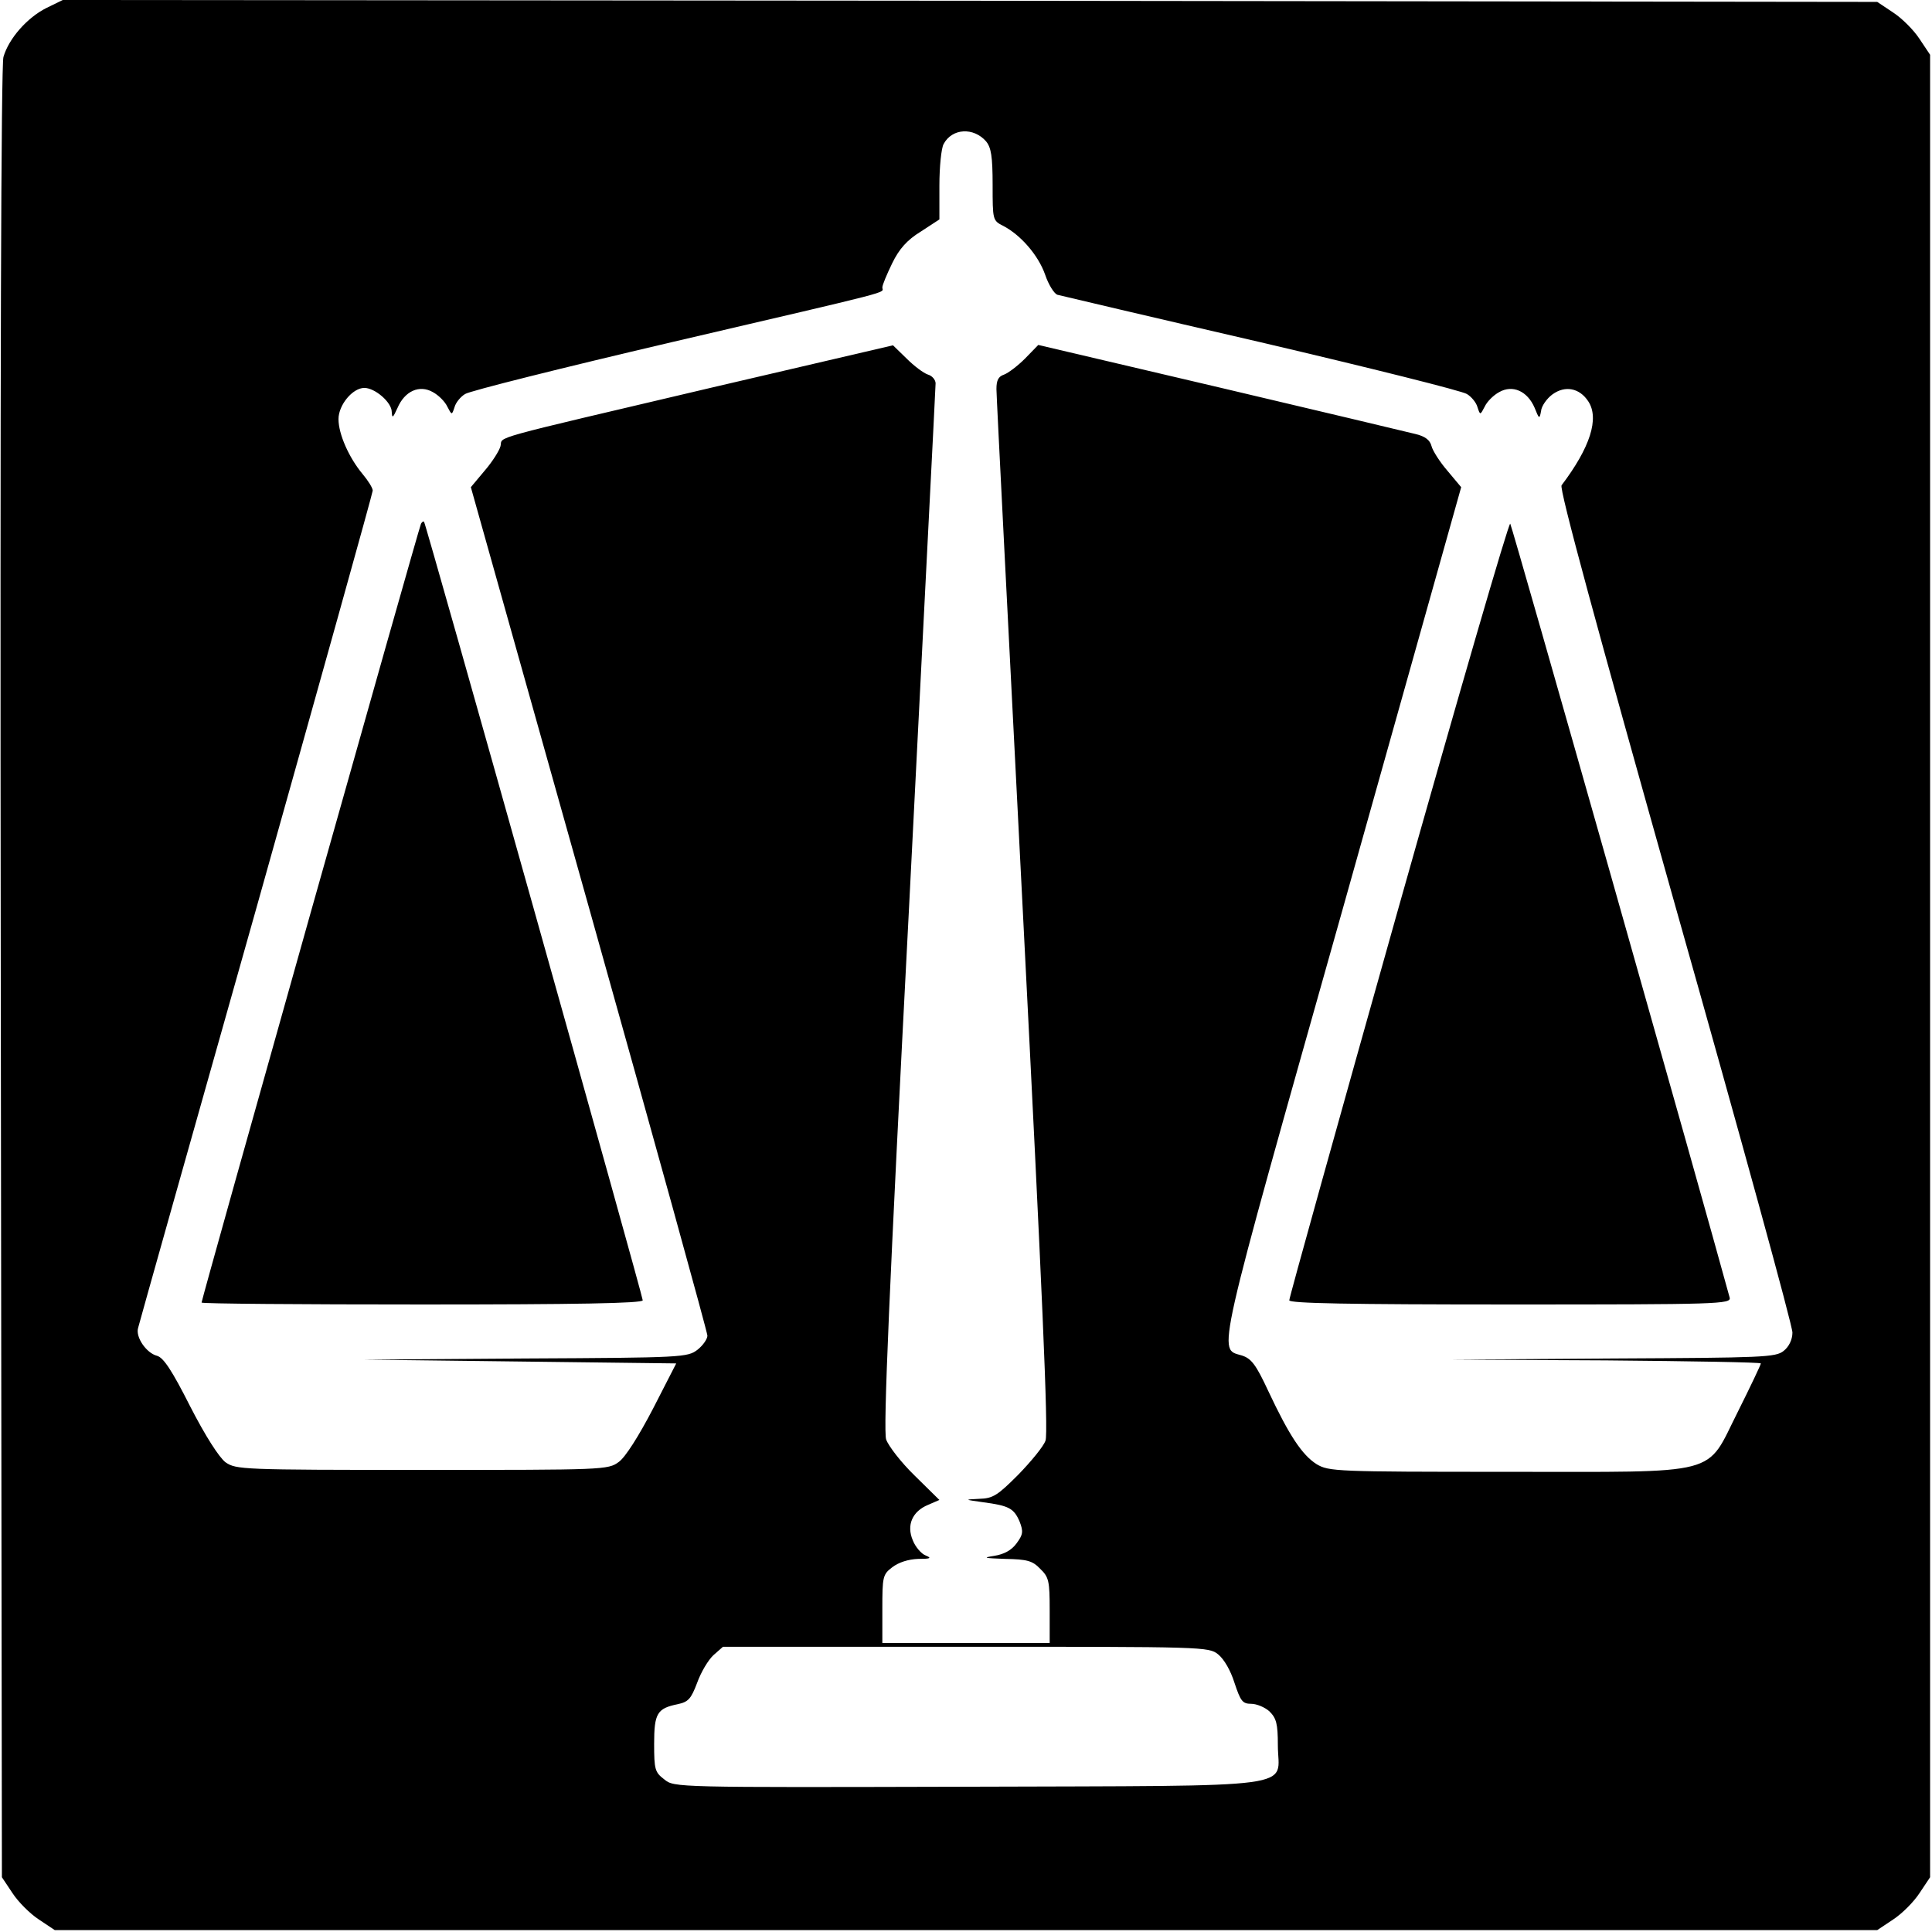
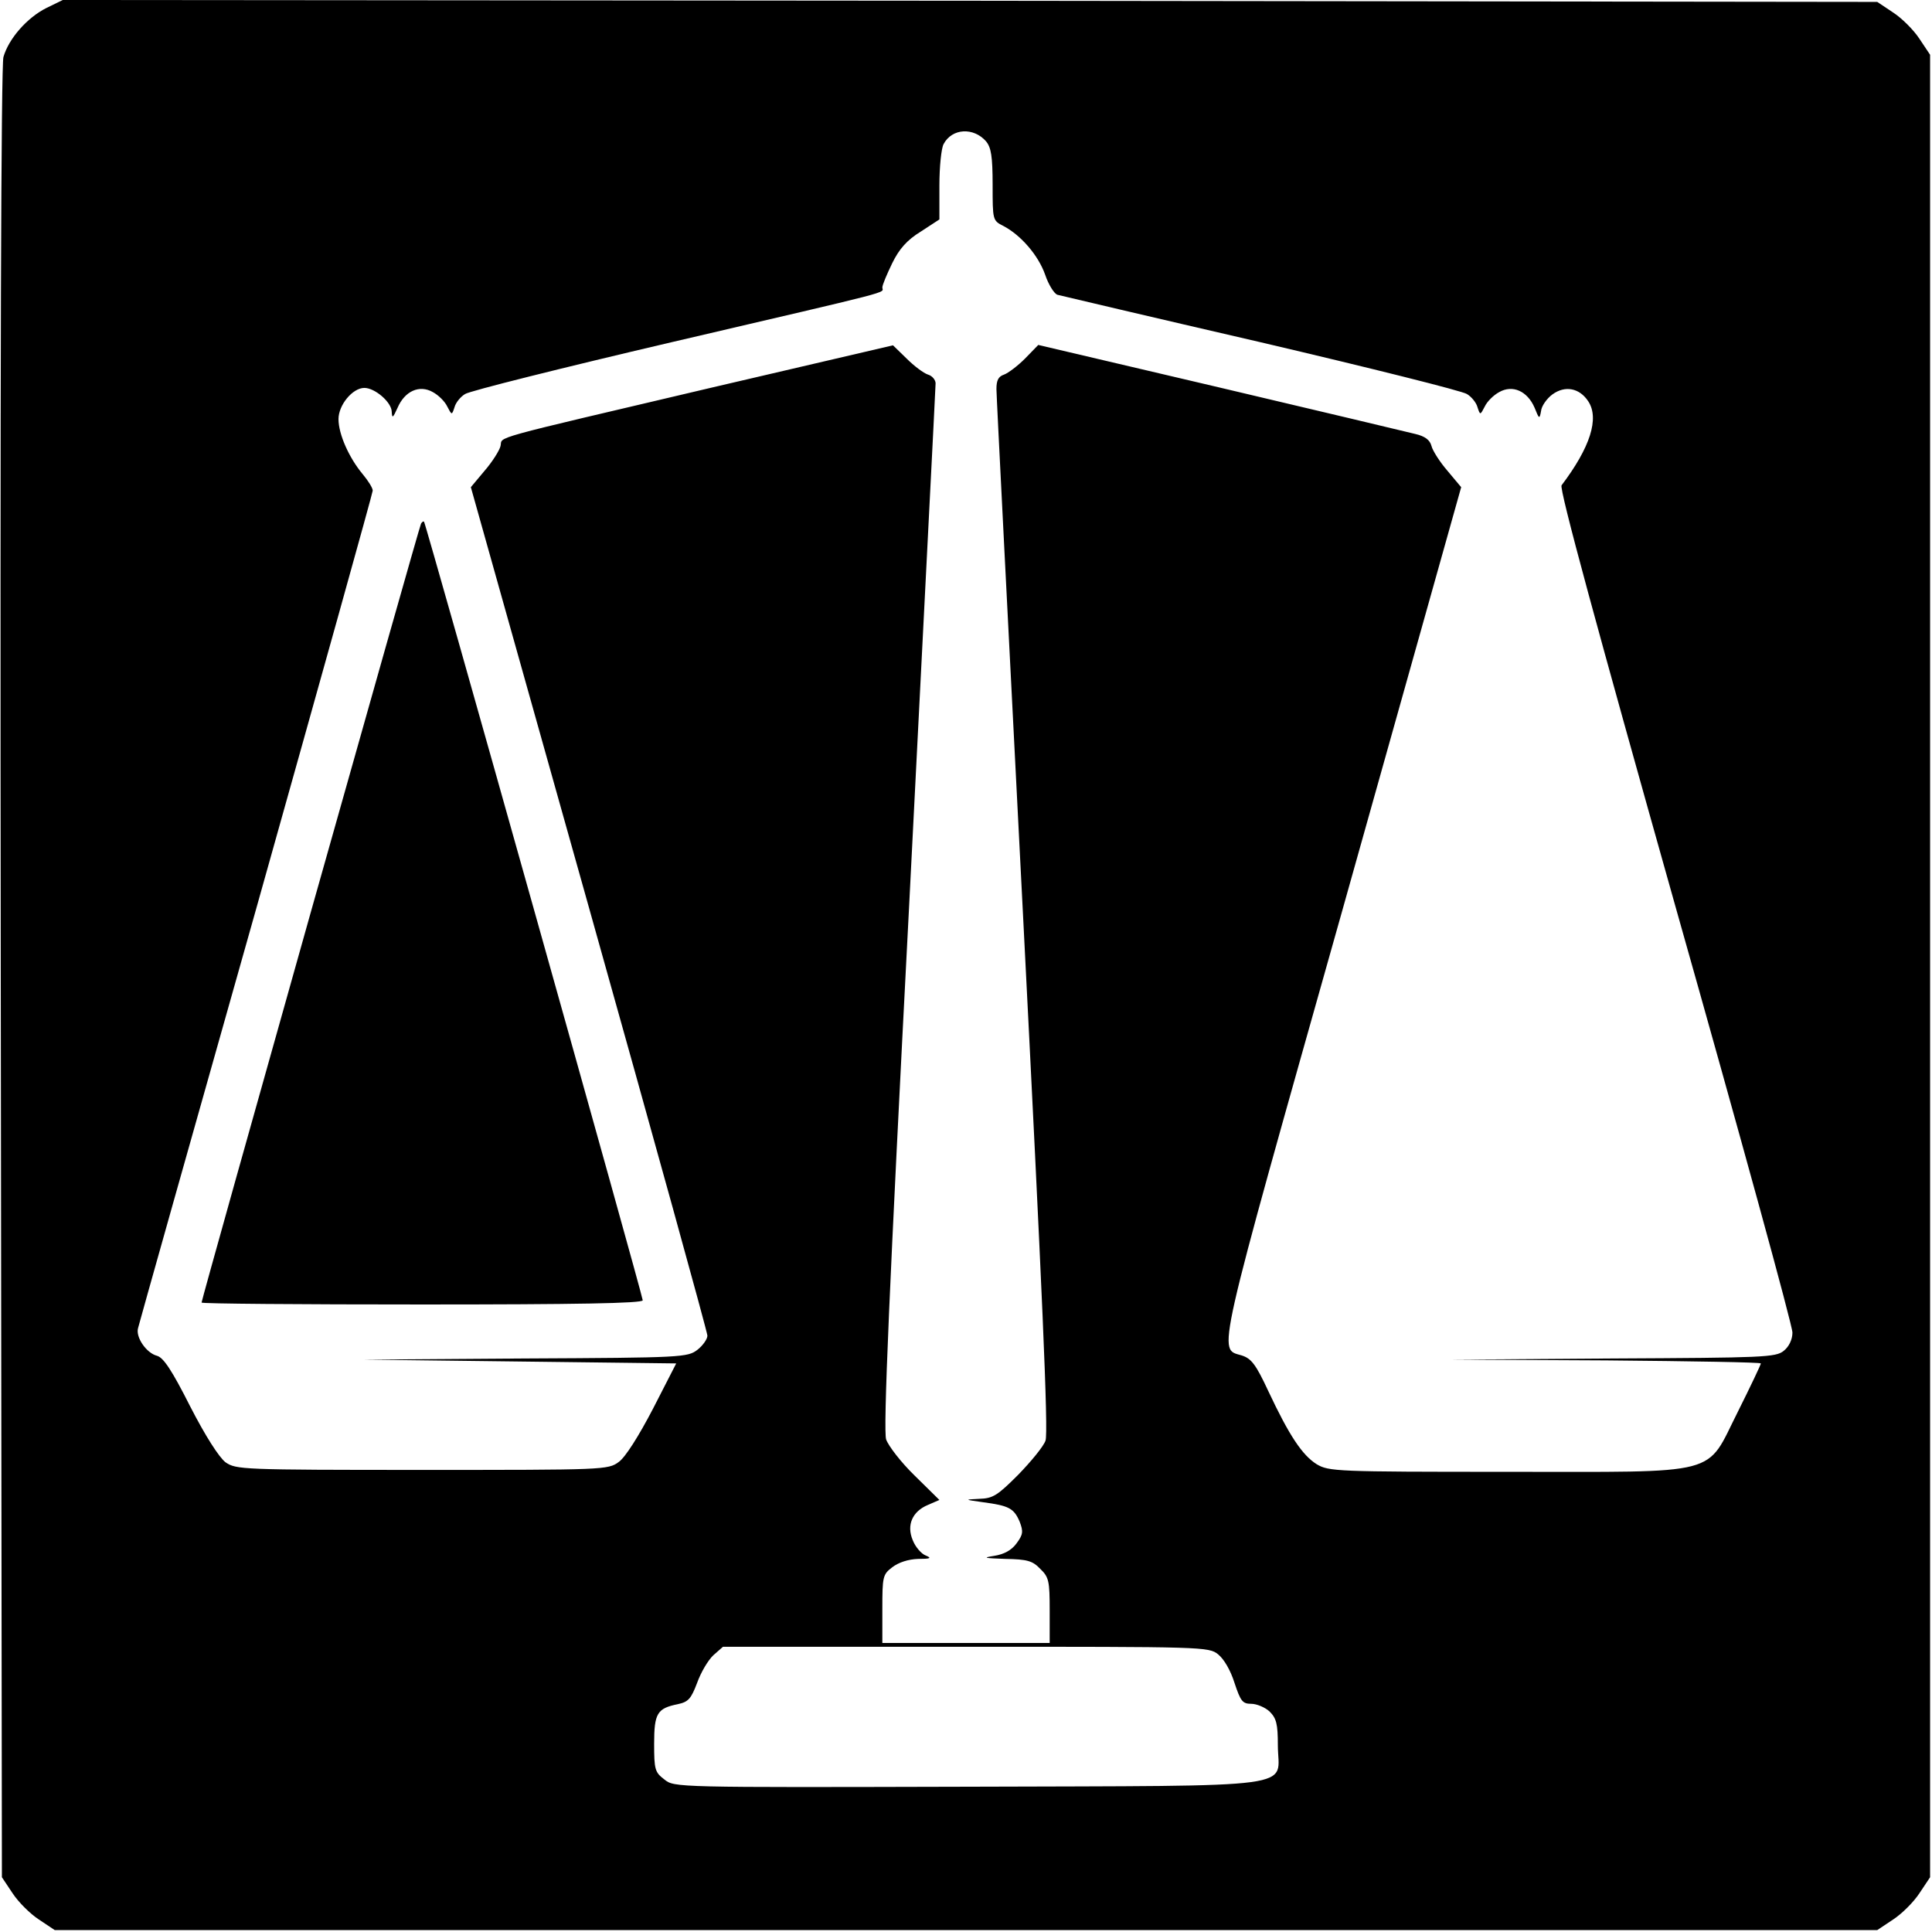
<svg xmlns="http://www.w3.org/2000/svg" version="1.0" width="508pt" height="508pt" viewBox="0 0 508 508" preserveAspectRatio="xMidYMid meet">
  <g transform="translate(0,508) scale(0.1,-0.1)" fill="#000000" stroke="none">
    <path d="M122 5059 c-50 -25 -99 -80 -113 -129 -6 -23 -9 -825 -7 -2411 l3 -2375 28 -42 c15 -23 46 -54 69 -69 l42 -28 2396 0 2396 0 42 28 c23 15 54 46 69 69 l28 42 0 2396 0 2396 -28 42 c-15 23 -46 54 -69 69 l-42 28 -2385 3 -2386 2 -43 -21z m2471 -351 c13 -16 17 -39 17 -114 0 -92 0 -94 28 -108 46 -24 92 -77 110 -128 9 -27 24 -50 32 -53 8 -2 249 -59 535 -125 286 -67 530 -128 542 -136 12 -7 25 -23 28 -35 7 -21 7 -21 19 2 6 13 23 30 38 38 35 20 74 3 93 -41 12 -30 13 -31 17 -9 1 13 15 33 30 44 33 24 71 17 94 -18 30 -45 5 -122 -70 -221 -7 -8 94 -378 299 -1106 170 -601 309 -1106 308 -1122 0 -18 -9 -37 -23 -48 -21 -17 -53 -18 -449 -20 l-426 -3 408 -2 c224 -2 407 -5 407 -8 0 -3 -27 -60 -60 -126 -87 -172 -35 -159 -610 -159 -447 0 -466 1 -498 20 -38 24 -72 75 -127 192 -33 71 -45 86 -70 94 -63 19 -73 -27 265 1172 l312 1111 -36 43 c-20 23 -39 53 -42 65 -4 16 -17 26 -43 32 -20 5 -251 60 -514 122 l-477 112 -35 -36 c-19 -19 -44 -38 -55 -42 -15 -5 -20 -15 -20 -38 0 -18 32 -641 70 -1385 50 -979 67 -1360 59 -1380 -5 -15 -38 -55 -72 -90 -54 -54 -66 -62 -102 -63 -40 -2 -40 -2 10 -9 68 -9 81 -16 96 -51 10 -26 9 -34 -8 -57 -13 -18 -33 -29 -59 -33 -32 -5 -26 -6 29 -8 58 -1 72 -5 92 -26 23 -22 25 -32 25 -110 l0 -85 -220 0 -220 0 0 89 c0 85 1 91 26 110 17 13 42 21 68 22 32 0 37 2 20 9 -11 4 -27 22 -34 40 -17 40 -1 76 40 93 l30 13 -65 64 c-36 35 -69 78 -75 95 -8 23 8 394 60 1395 38 751 70 1372 70 1382 0 9 -9 20 -20 23 -12 4 -37 23 -56 42 l-36 35 -476 -111 c-603 -142 -549 -127 -556 -154 -3 -12 -22 -42 -42 -65 l-36 -43 311 -1107 c171 -609 311 -1115 311 -1124 0 -9 -12 -26 -26 -37 -26 -20 -39 -21 -453 -23 l-426 -3 412 -5 411 -5 -61 -119 c-38 -73 -73 -128 -90 -140 -28 -21 -40 -21 -517 -21 -476 0 -489 1 -517 20 -17 13 -53 69 -93 147 -48 95 -70 128 -87 133 -28 7 -57 49 -50 73 2 9 142 506 311 1104 168 598 306 1092 306 1098 0 7 -12 26 -27 44 -35 42 -63 104 -63 144 0 37 37 82 68 82 28 0 72 -38 72 -63 1 -18 3 -16 15 10 19 45 58 62 93 42 15 -8 32 -25 38 -38 12 -23 12 -23 19 -2 3 12 16 28 28 35 12 8 256 69 542 136 604 141 555 128 555 144 0 7 12 35 26 64 18 37 39 61 75 83 l49 32 0 89 c0 49 5 98 11 109 22 42 79 45 112 7z m610 -3978 c16 -13 33 -43 43 -75 16 -48 21 -55 44 -55 14 0 36 -9 48 -20 18 -18 22 -32 22 -89 0 -116 82 -106 -814 -109 -771 -2 -773 -2 -799 19 -25 19 -27 26 -27 94 0 80 8 93 62 104 28 6 35 14 51 56 10 28 29 60 43 73 l25 22 638 0 c628 0 639 0 664 -20z" />
    <path d="M1107 3703 c-5 -8 -577 -2039 -577 -2048 0 -3 261 -5 580 -5 404 0 580 3 580 11 0 12 -570 2042 -575 2047 -2 2 -5 0 -8 -5z" />
-     <path d="M3677 2692 c-158 -561 -287 -1024 -287 -1031 0 -8 154 -11 581 -11 549 0 581 1 577 18 -71 261 -572 2029 -577 2035 -4 4 -136 -451 -294 -1011z" />
  </g>
</svg>